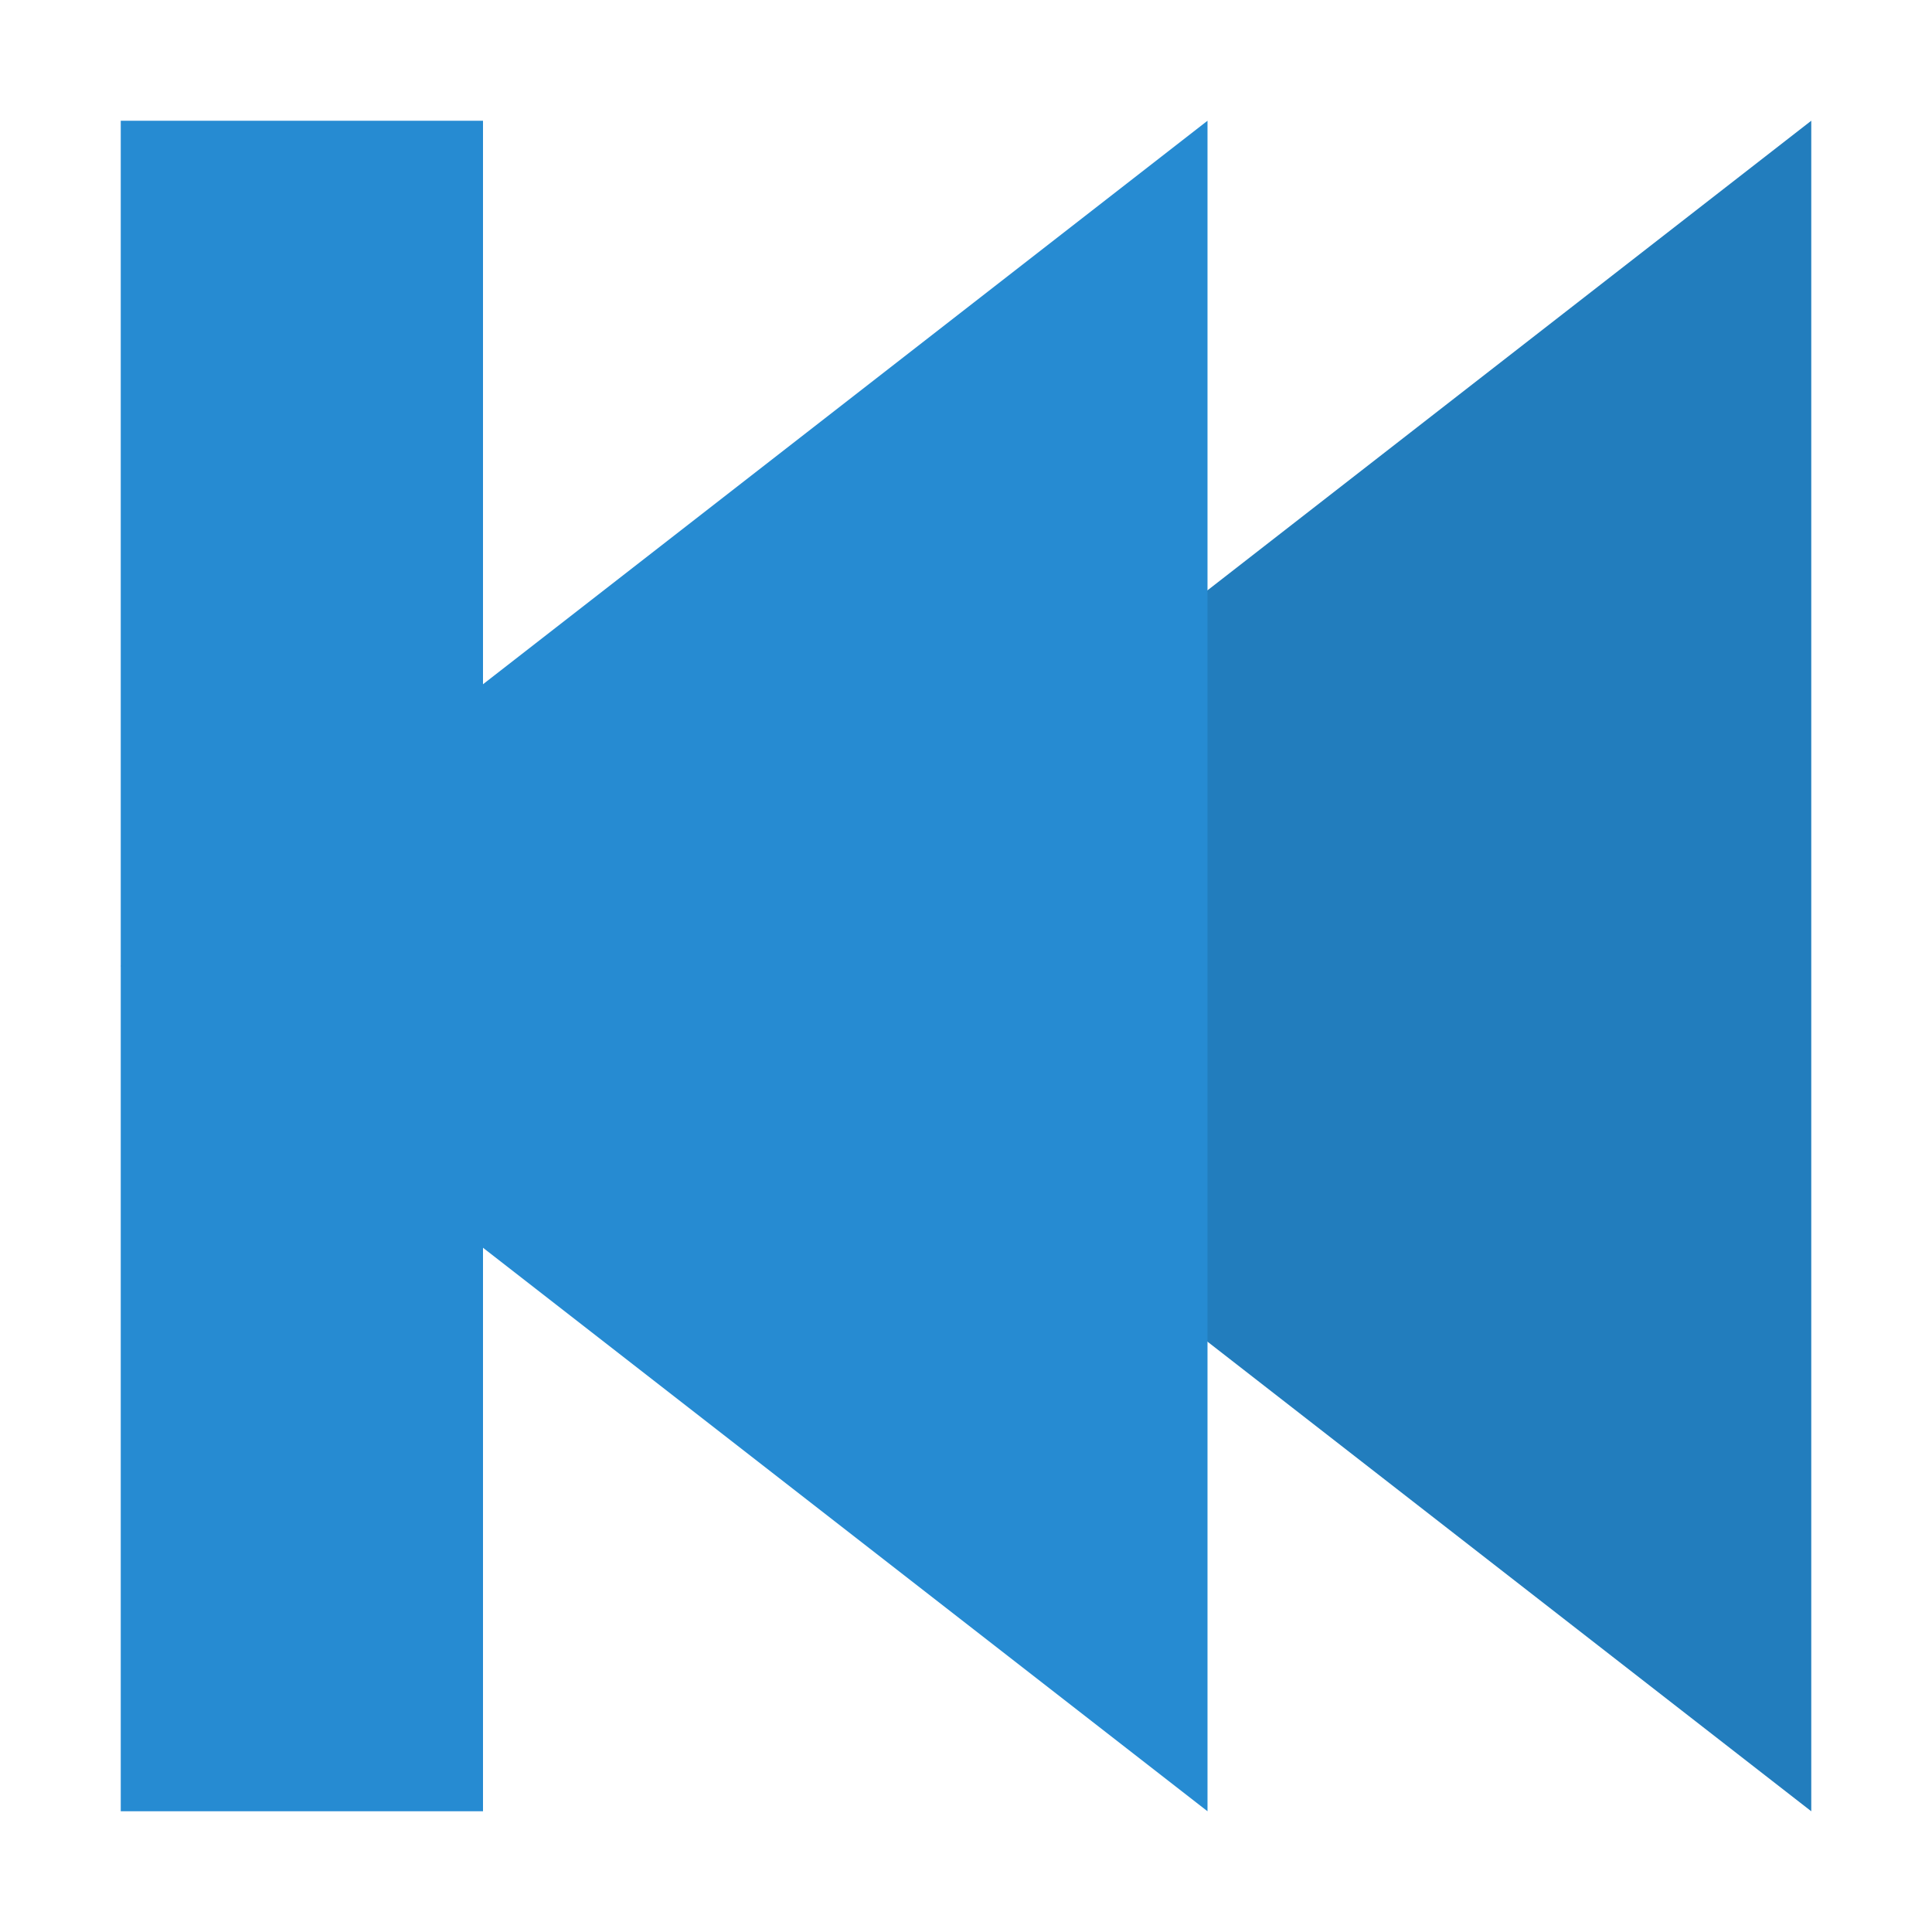
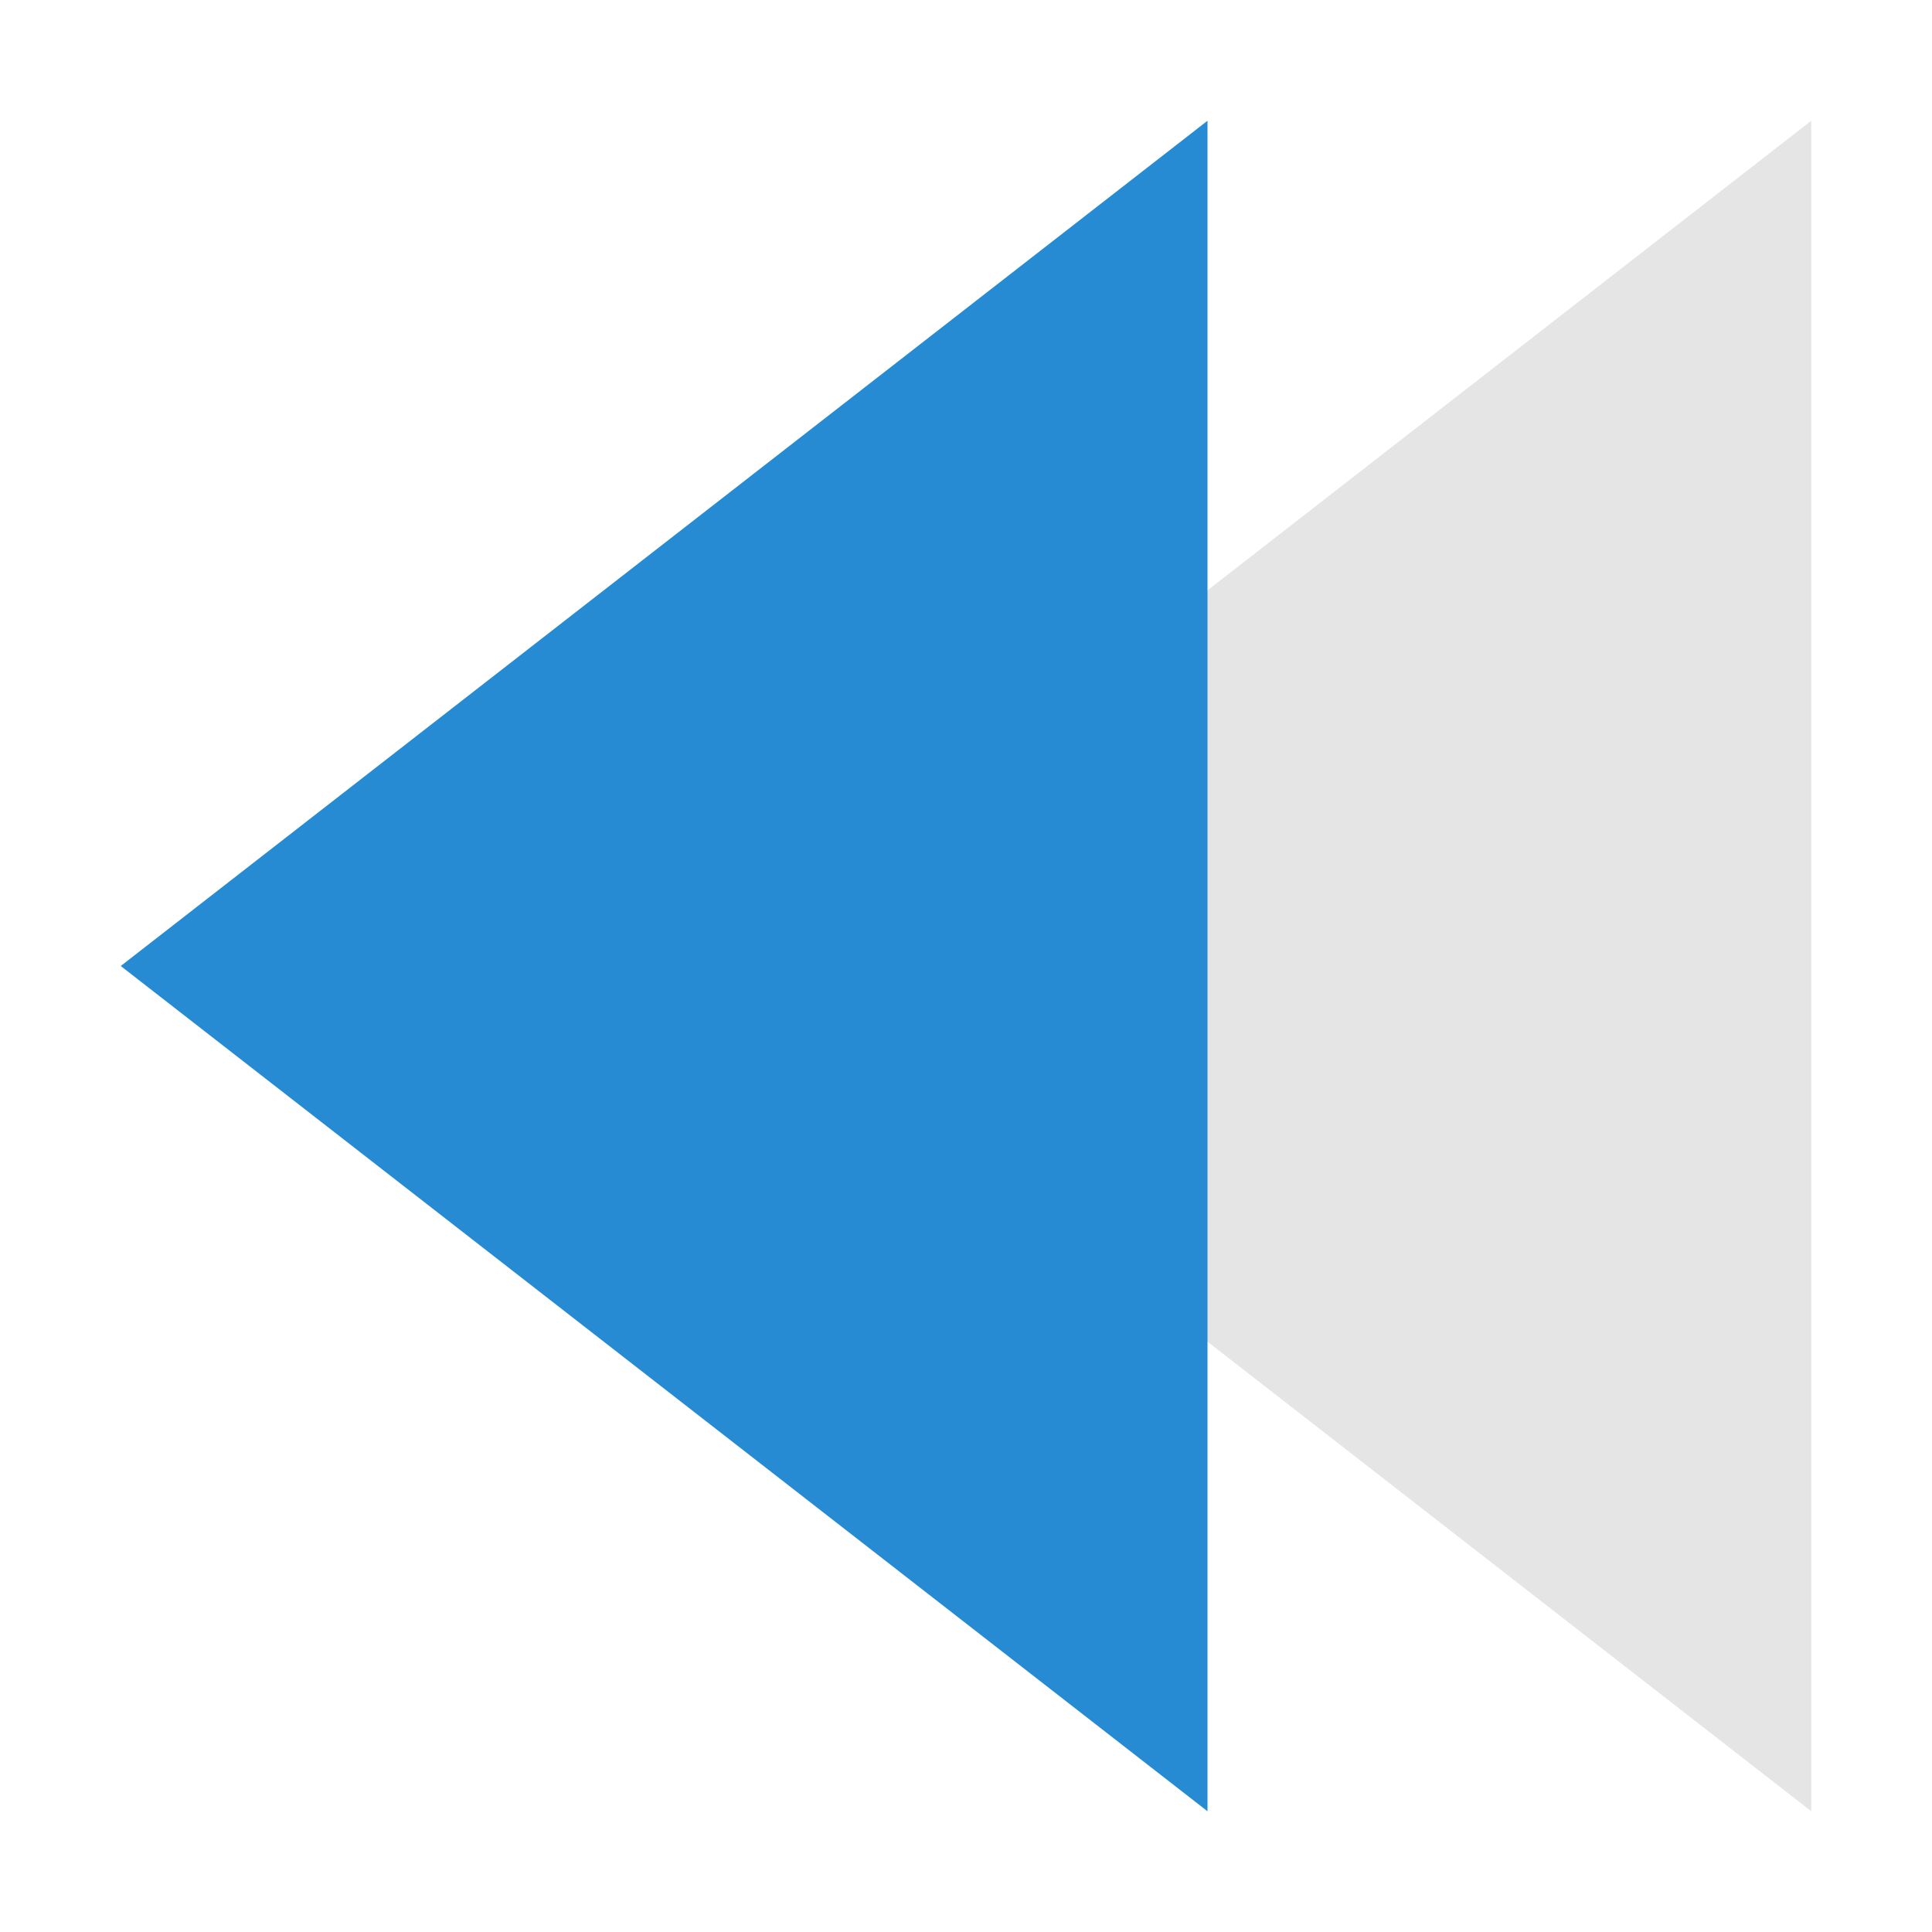
<svg xmlns="http://www.w3.org/2000/svg" width="32" height="32" viewBox="0 0 32 32">
-   <path style="fill:#268bd2" d="M 30 2 L 30 30 L 12 16 Z " />
  <path style="fill:#000;fill-opacity:.102" d="M 30 2 L 30 30 L 12 16 Z " />
  <g style="fill:#268bd2">
    <path d="M 20 2 L 20 30 L 2 16 Z " />
-     <path d="M 8 2 L 2 2 L 2 30 L 8 30 Z " />
  </g>
</svg>